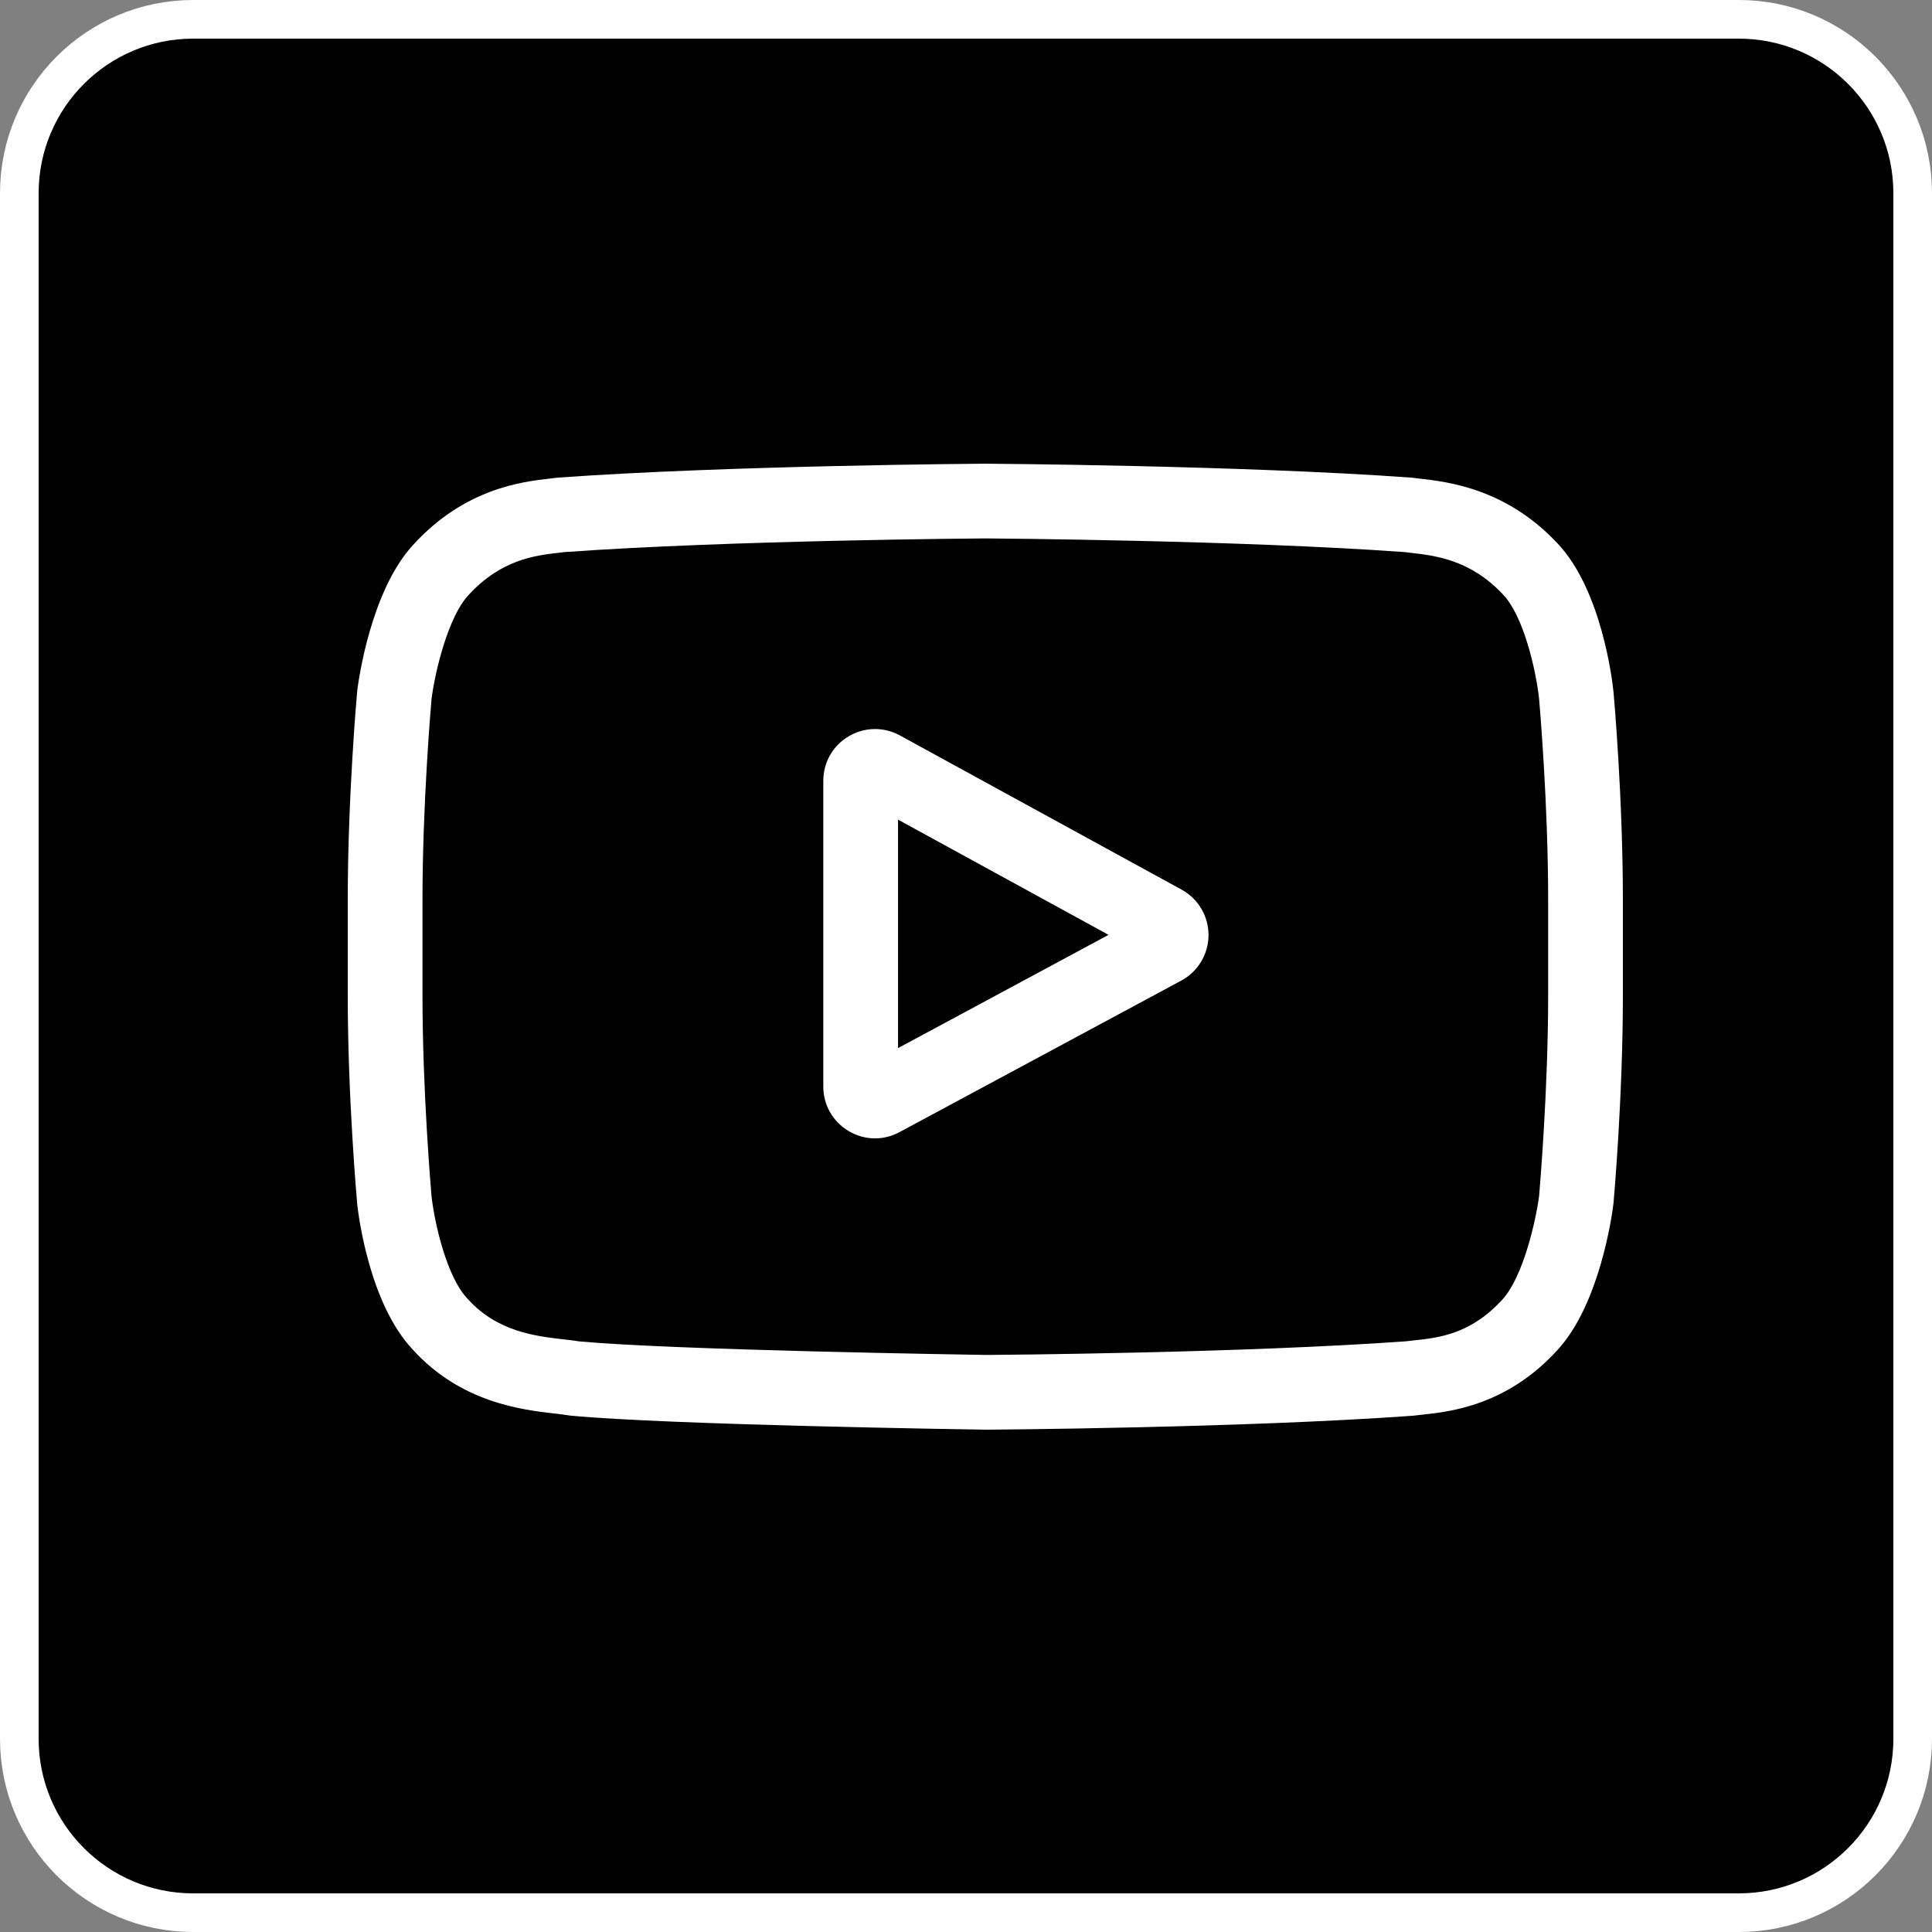
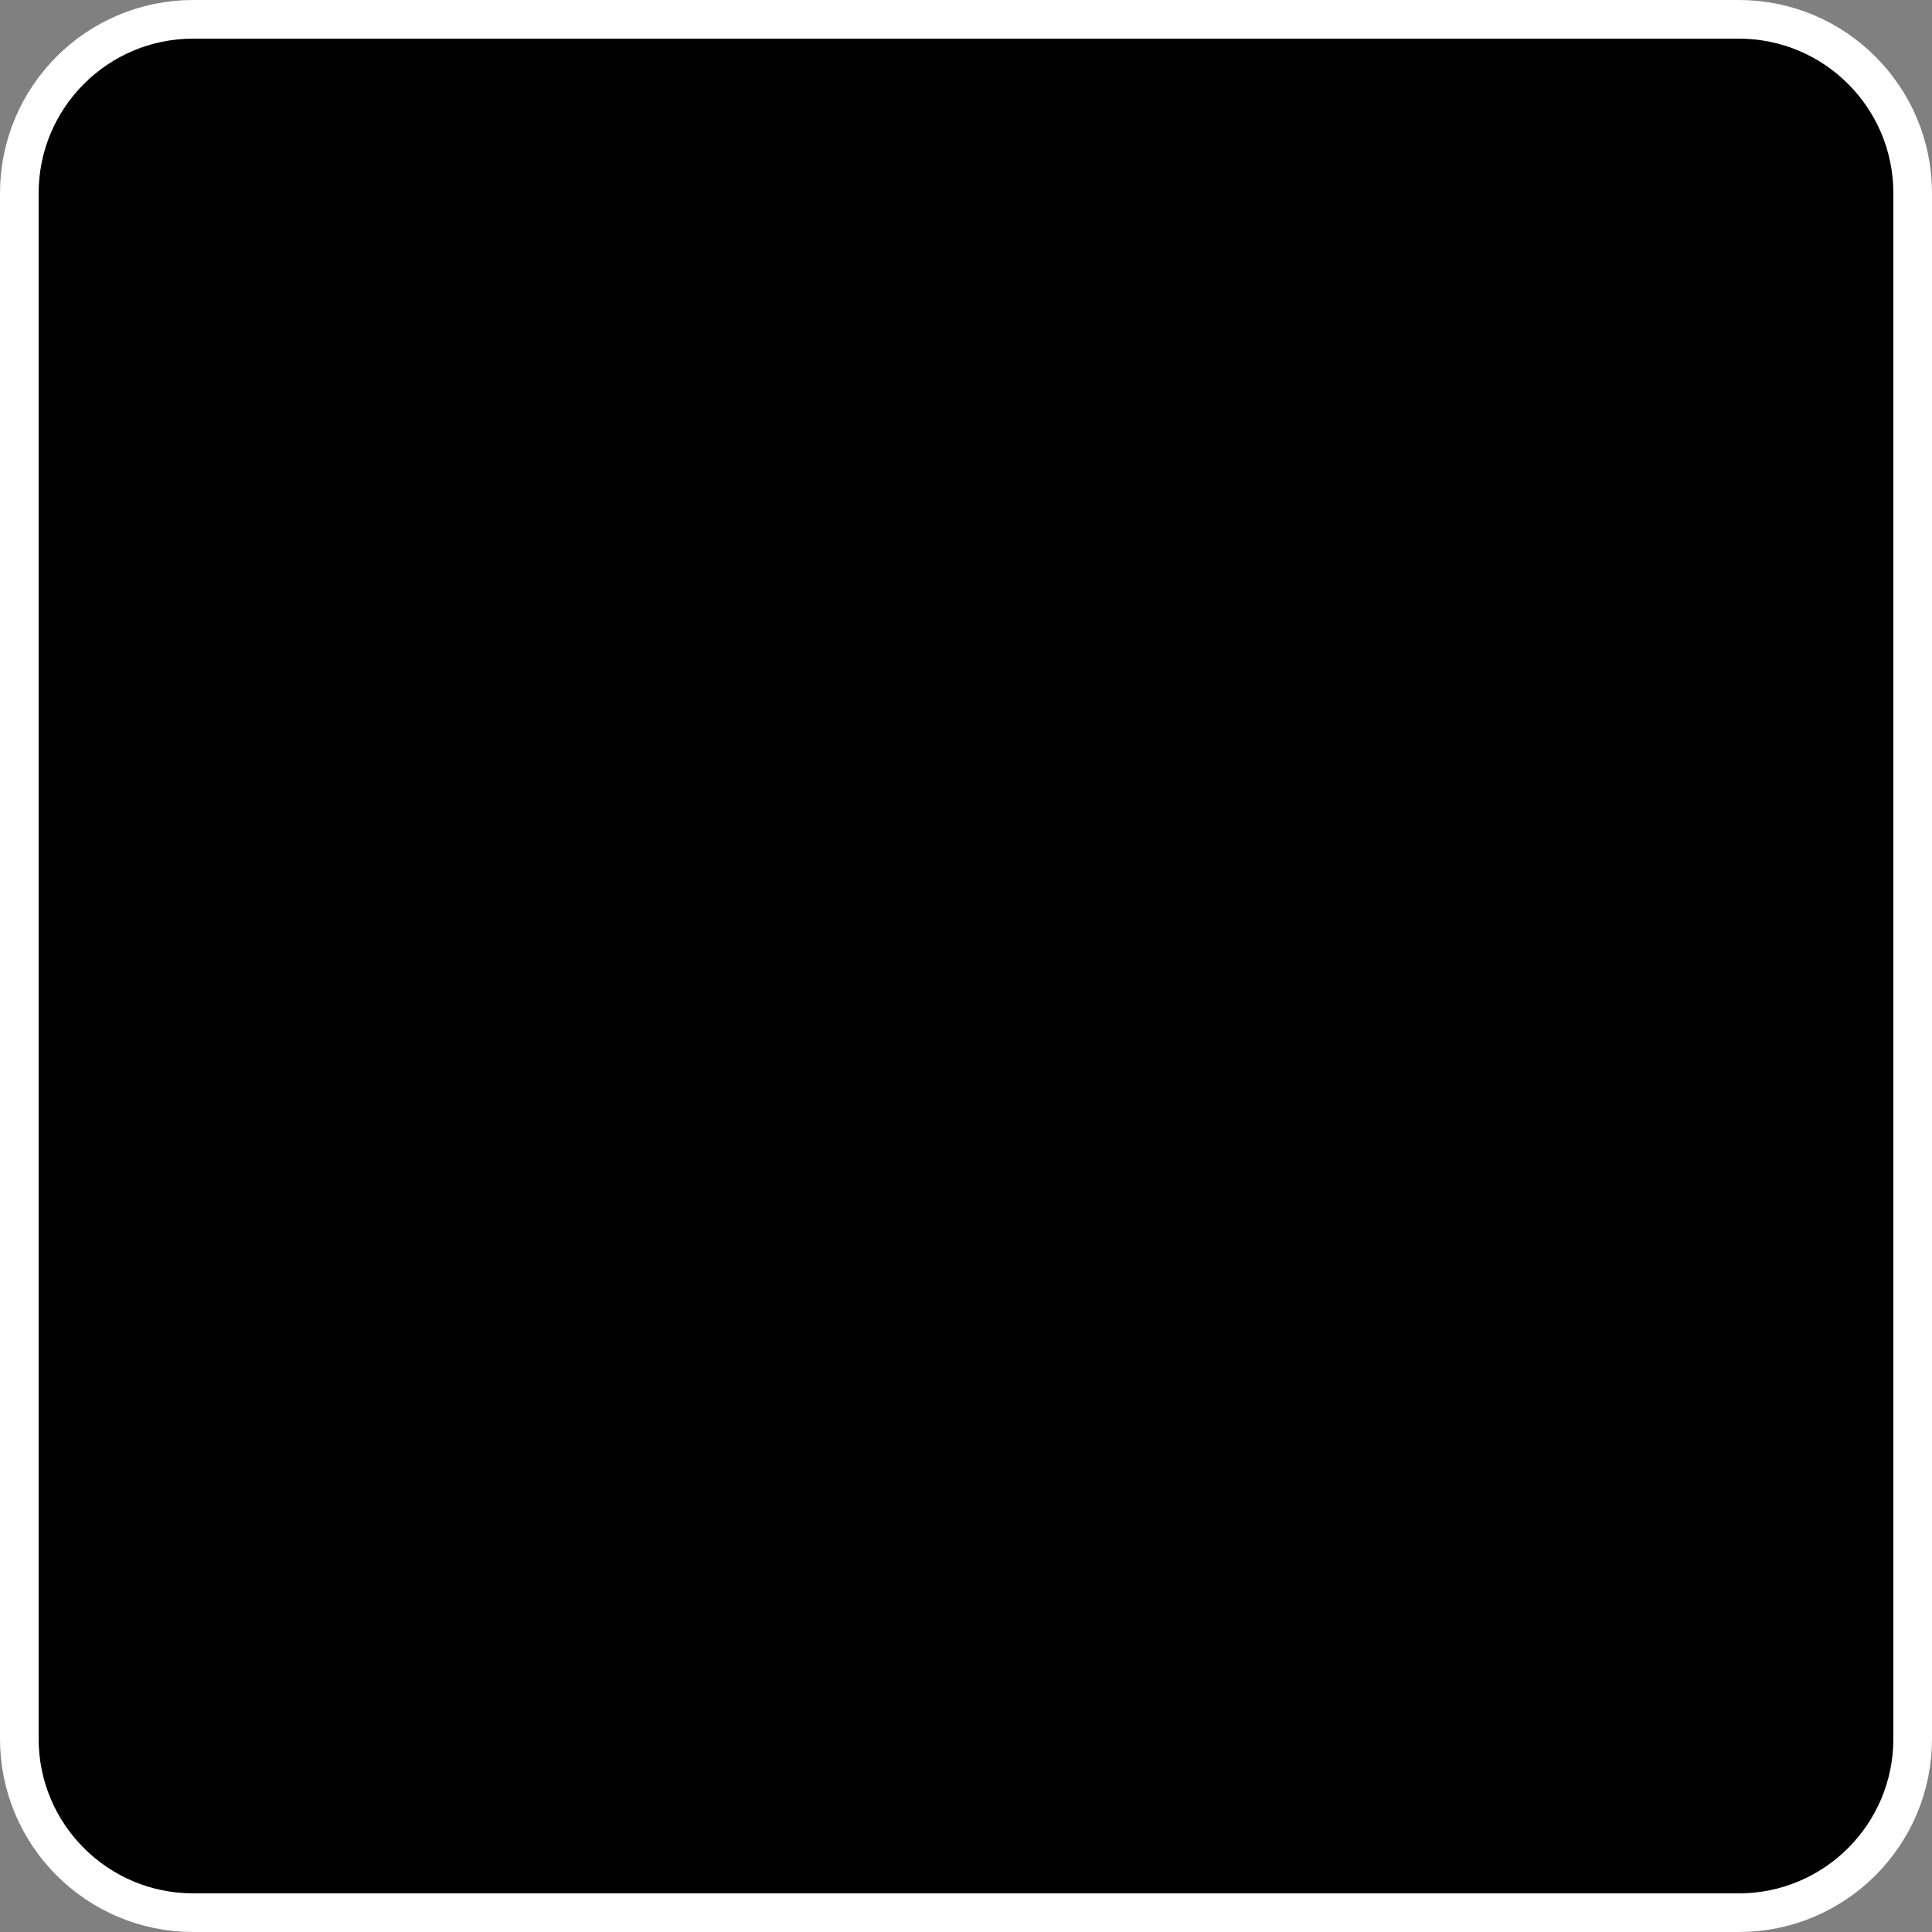
<svg xmlns="http://www.w3.org/2000/svg" width="50" height="50" viewBox="0 0 50 50" fill="none">
  <rect x="0" y="0" width="50" height="50" fill="#808080" stroke="none" />
  <path d="M5 0.5H45C47.485 0.5 49.5 2.515 49.5 5V45C49.5 47.485 47.485 49.5 45 49.5H5C2.515 49.5 0.5 47.485 0.5 45V5C0.5 2.515 2.515 0.5 5 0.5Z" fill="black" stroke="white" />
-   <path d="M30.579 23.023L23.289 19.033C22.87 18.804 22.374 18.813 21.963 19.056C21.552 19.3 21.307 19.73 21.307 20.208V28.12C21.307 28.595 21.551 29.025 21.959 29.269C22.172 29.397 22.409 29.461 22.646 29.461C22.863 29.461 23.08 29.407 23.28 29.299L30.571 25.378C31.004 25.145 31.274 24.695 31.276 24.203C31.278 23.712 31.011 23.259 30.579 23.023ZM23.241 27.125V21.212L28.689 24.194L23.241 27.125Z" fill="white" />
-   <path d="M41.757 17.901L41.755 17.885C41.728 17.62 41.449 15.257 40.301 14.055C38.973 12.641 37.468 12.469 36.744 12.387C36.684 12.38 36.63 12.374 36.58 12.367L36.523 12.361C32.16 12.044 25.572 12.001 25.506 12L25.5 12L25.494 12C25.428 12.001 18.84 12.044 14.438 12.361L14.38 12.367C14.333 12.373 14.281 12.379 14.225 12.386C13.509 12.468 12.021 12.64 10.689 14.105C9.595 15.294 9.279 17.607 9.246 17.867L9.243 17.901C9.233 18.011 9 20.643 9 23.285V25.755C9 28.397 9.233 31.029 9.243 31.14L9.244 31.156C9.272 31.418 9.55 33.737 10.694 34.94C11.942 36.306 13.52 36.487 14.369 36.584C14.503 36.6 14.619 36.613 14.698 36.627L14.774 36.637C17.293 36.877 25.191 36.995 25.526 37L25.536 37L25.546 37C25.612 36.999 32.2 36.956 36.563 36.639L36.62 36.633C36.675 36.626 36.737 36.619 36.805 36.612C37.517 36.536 38.998 36.38 40.311 34.934C41.405 33.745 41.721 31.433 41.753 31.173L41.757 31.139C41.767 31.029 42 28.397 42 25.755V23.285C42 20.643 41.767 18.011 41.757 17.901ZM40.066 25.755C40.066 28.2 39.852 30.719 39.832 30.95C39.75 31.587 39.417 33.05 38.884 33.629C38.062 34.534 37.218 34.623 36.601 34.688C36.527 34.696 36.458 34.704 36.395 34.712C32.176 35.017 25.836 35.064 25.544 35.066C25.216 35.061 17.434 34.942 14.992 34.715C14.867 34.694 14.732 34.679 14.589 34.663C13.866 34.58 12.877 34.466 12.116 33.629L12.098 33.61C11.575 33.065 11.251 31.696 11.168 30.957C11.153 30.783 10.934 28.235 10.934 25.755V23.285C10.934 20.842 11.147 18.327 11.168 18.091C11.265 17.34 11.605 15.966 12.116 15.41C12.963 14.479 13.856 14.375 14.447 14.307C14.503 14.301 14.556 14.295 14.604 14.288C18.885 13.982 25.271 13.936 25.5 13.934C25.729 13.936 32.112 13.982 36.355 14.288C36.407 14.295 36.464 14.301 36.525 14.309C37.133 14.378 38.051 14.482 38.894 15.382L38.901 15.39C39.425 15.935 39.749 17.328 39.831 18.081C39.846 18.246 40.066 20.8 40.066 23.285V25.755Z" fill="white" />
</svg>